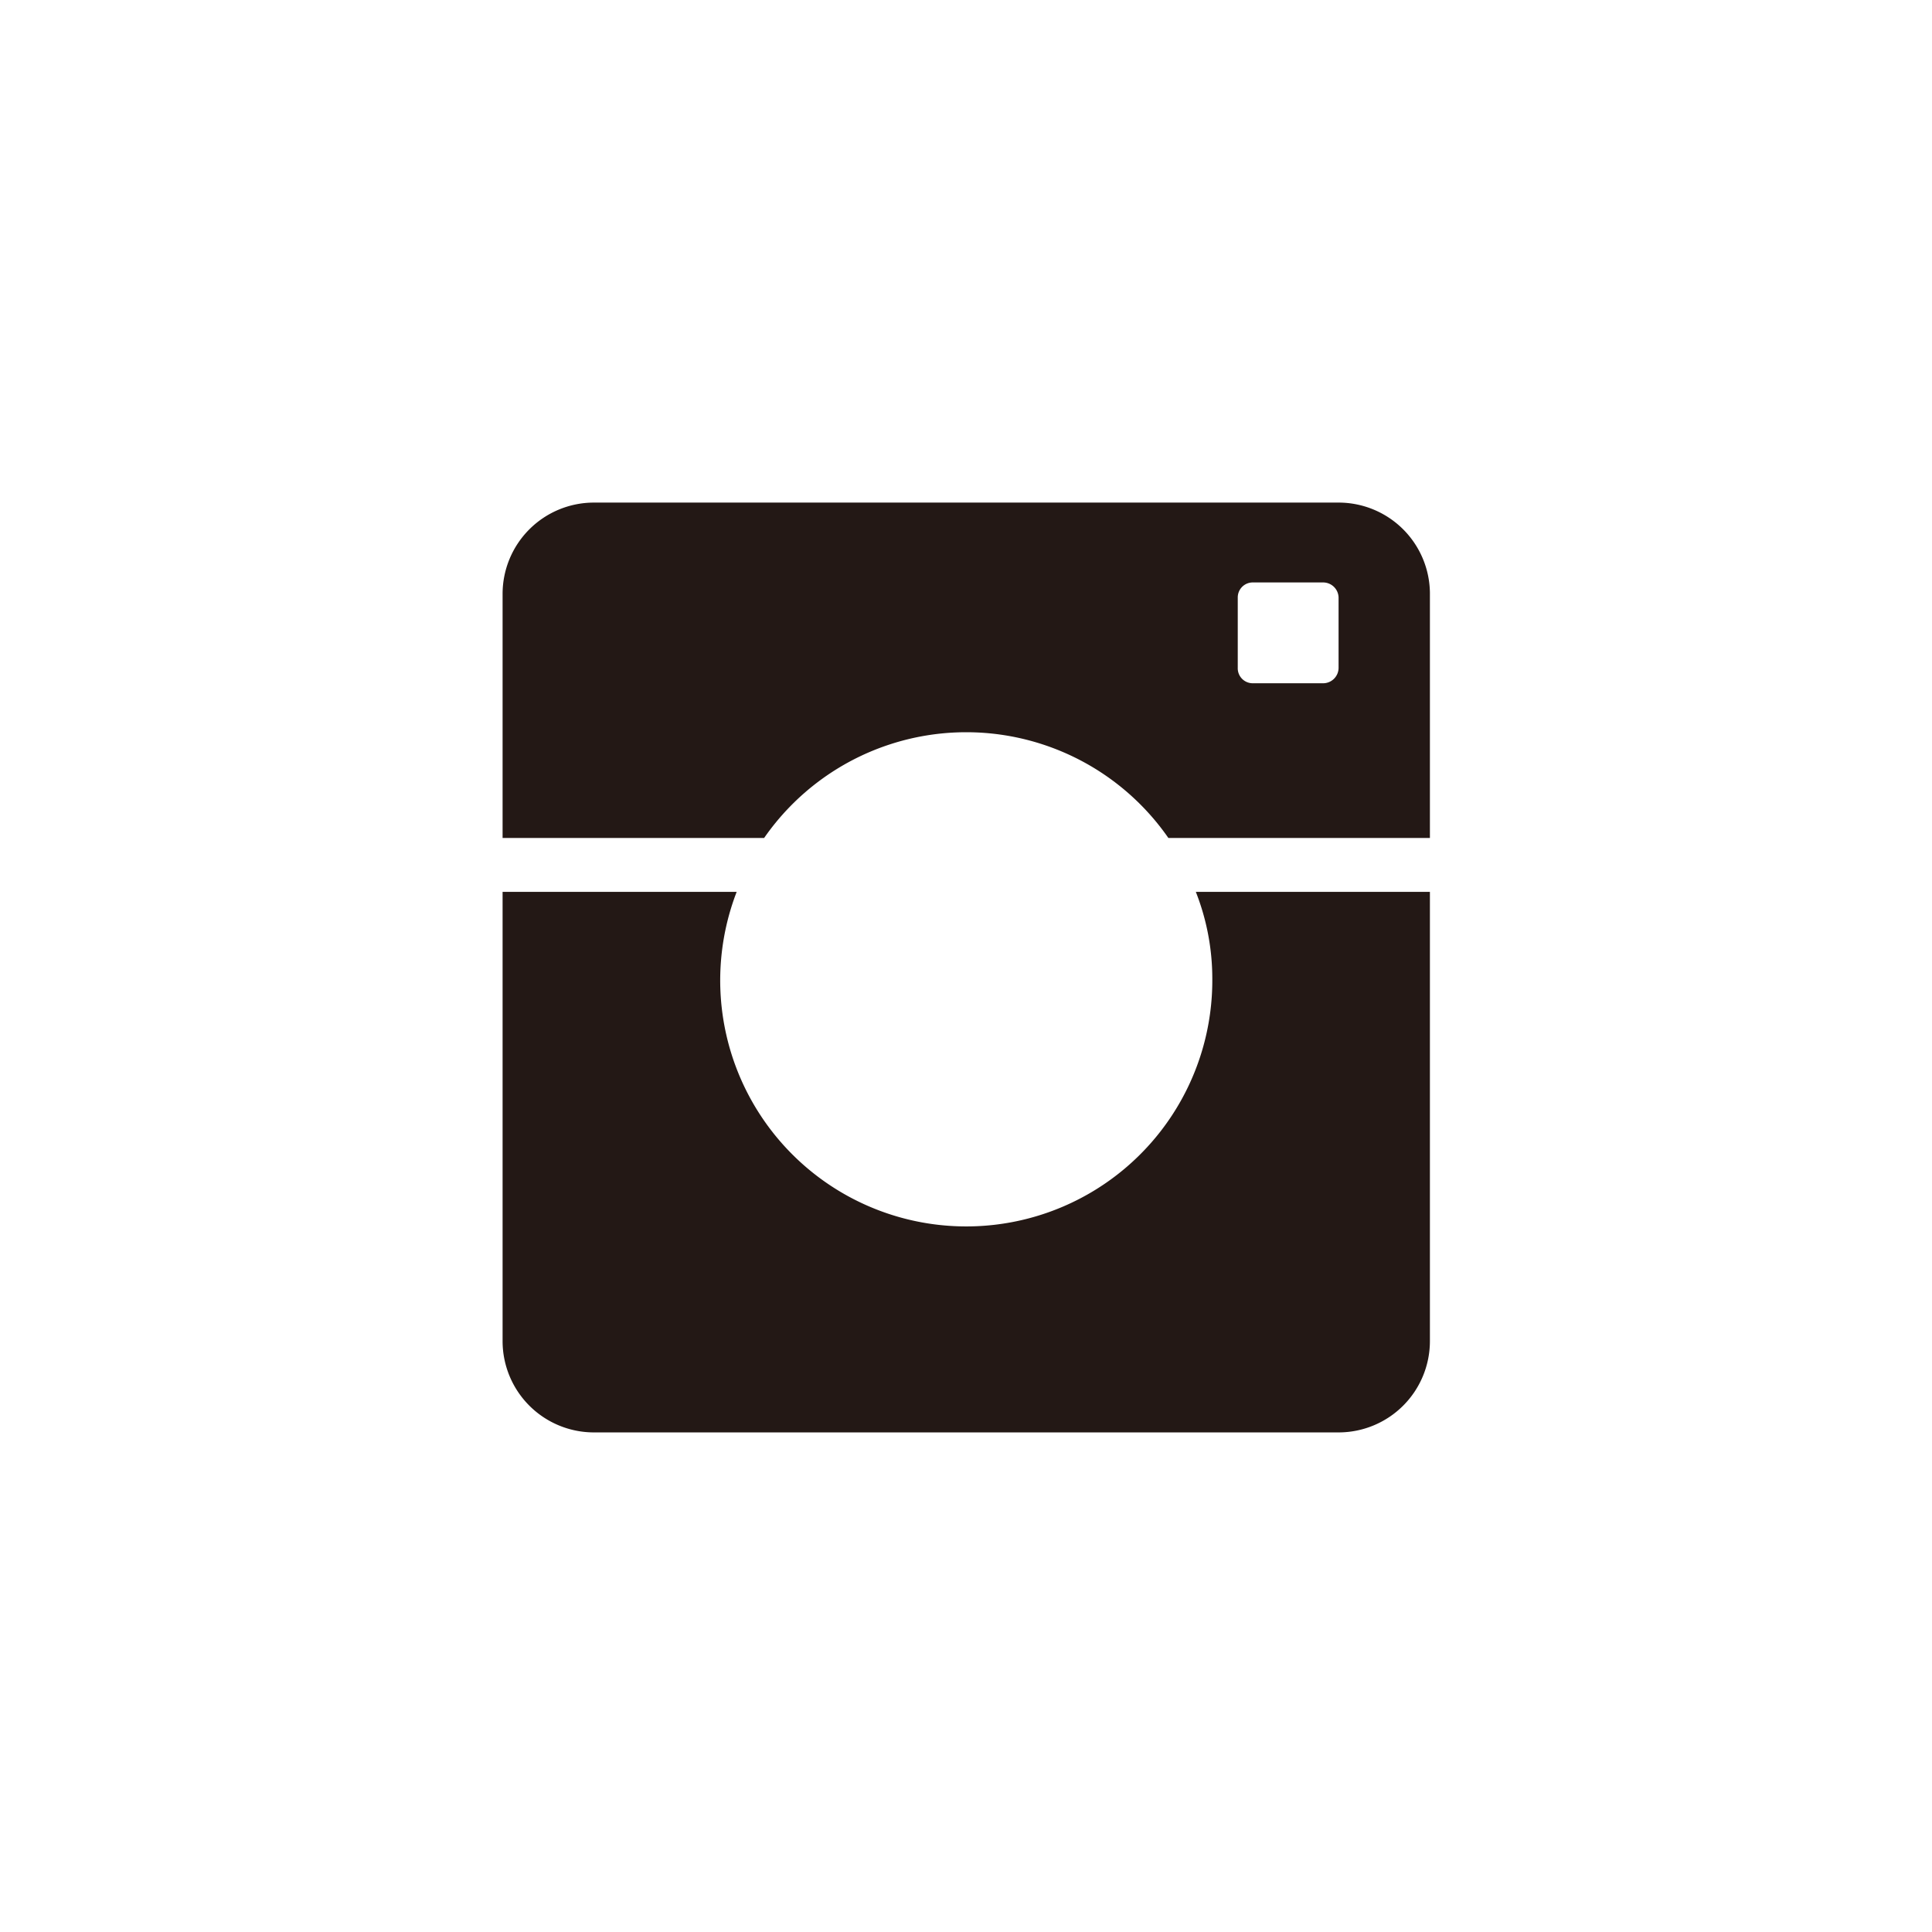
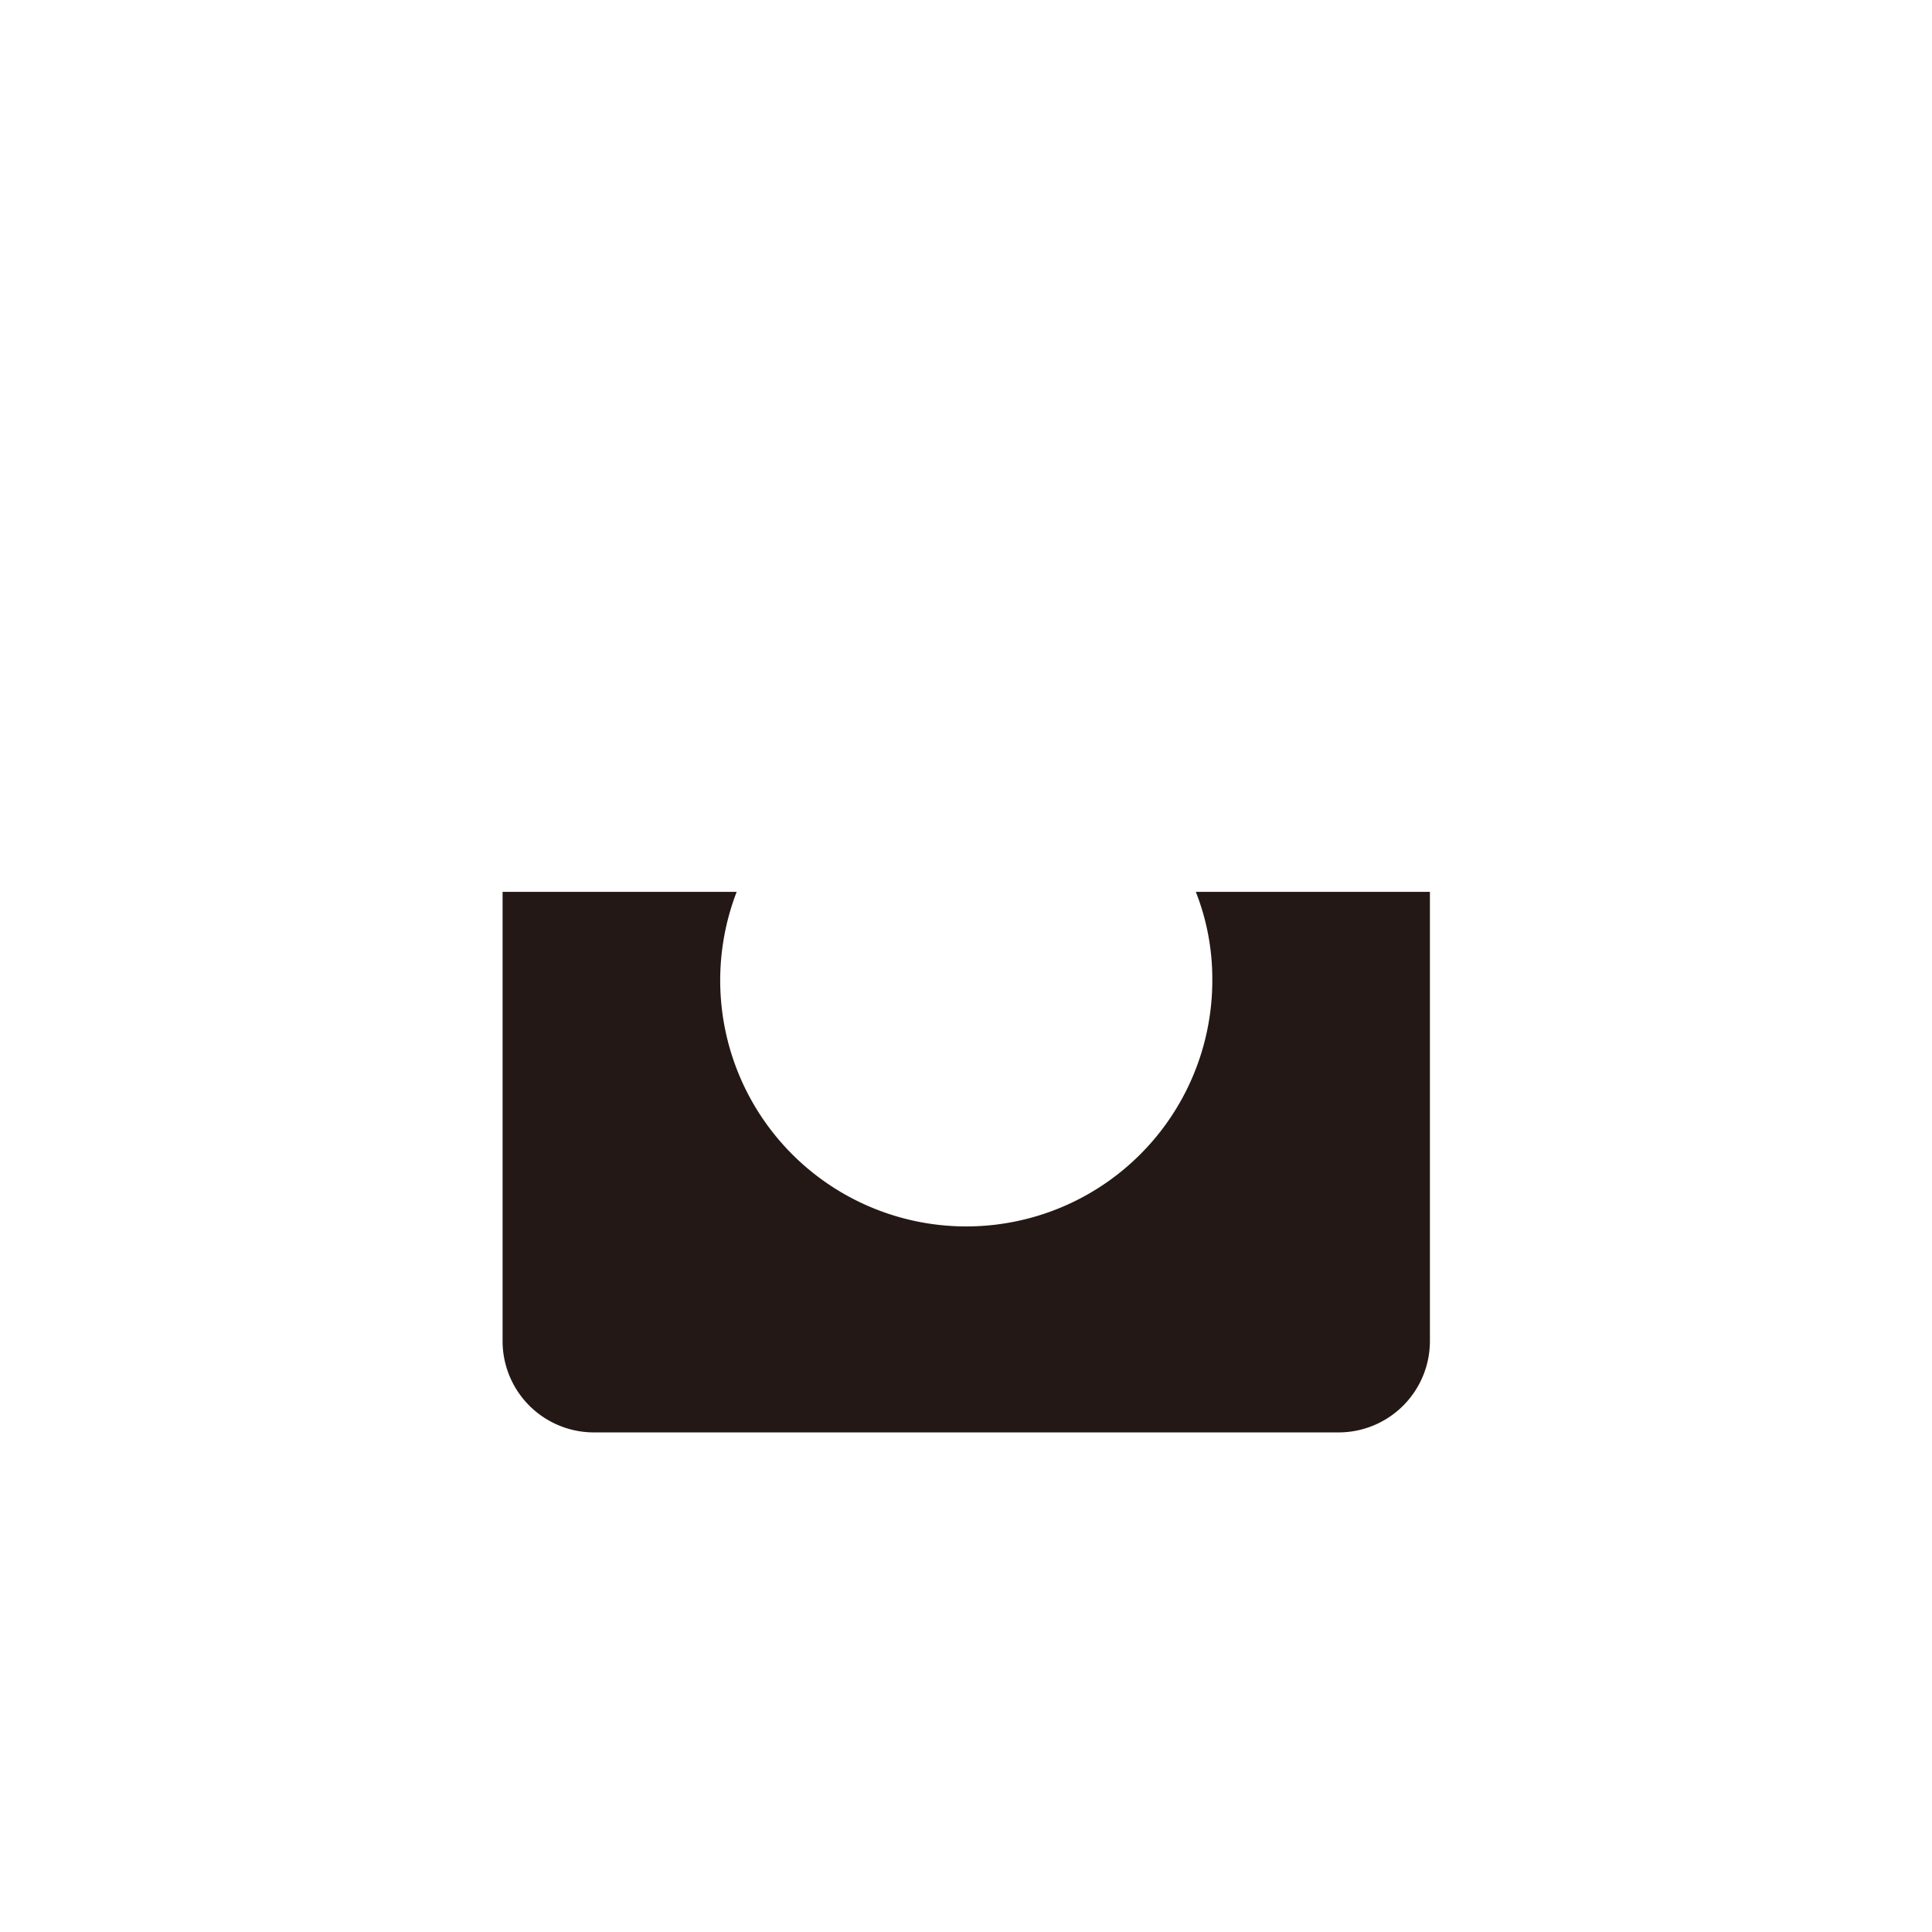
<svg xmlns="http://www.w3.org/2000/svg" viewBox="0 0 38.71 38.71">
  <defs>
    <style>.a{fill:#231815;}.b{fill:none;}</style>
  </defs>
-   <path class="a" d="M967.61,528.2H952.69a1.83,1.83,0,0,0-1.83,1.83v4.89h5.24a4.93,4.93,0,0,1,8.1,0h5.24V530A1.83,1.83,0,0,0,967.61,528.2Zm0,3.31a.31.31,0,0,1-.31.31h-1.41a.3.3,0,0,1-.3-.31V530.1a.3.3,0,0,1,.3-.3h1.41a.31.31,0,0,1,.31.3Z" transform="translate(-940.79 -518.13)" />
  <path class="a" d="M965.08,537.73a4.93,4.93,0,1,1-9.53-1.73h-4.69v9a1.83,1.83,0,0,0,1.83,1.83h14.92a1.83,1.83,0,0,0,1.83-1.83v-9h-4.69A4.75,4.75,0,0,1,965.08,537.73Z" transform="translate(-940.79 -518.13)" />
-   <rect class="b" width="38.71" height="38.71" />
</svg>